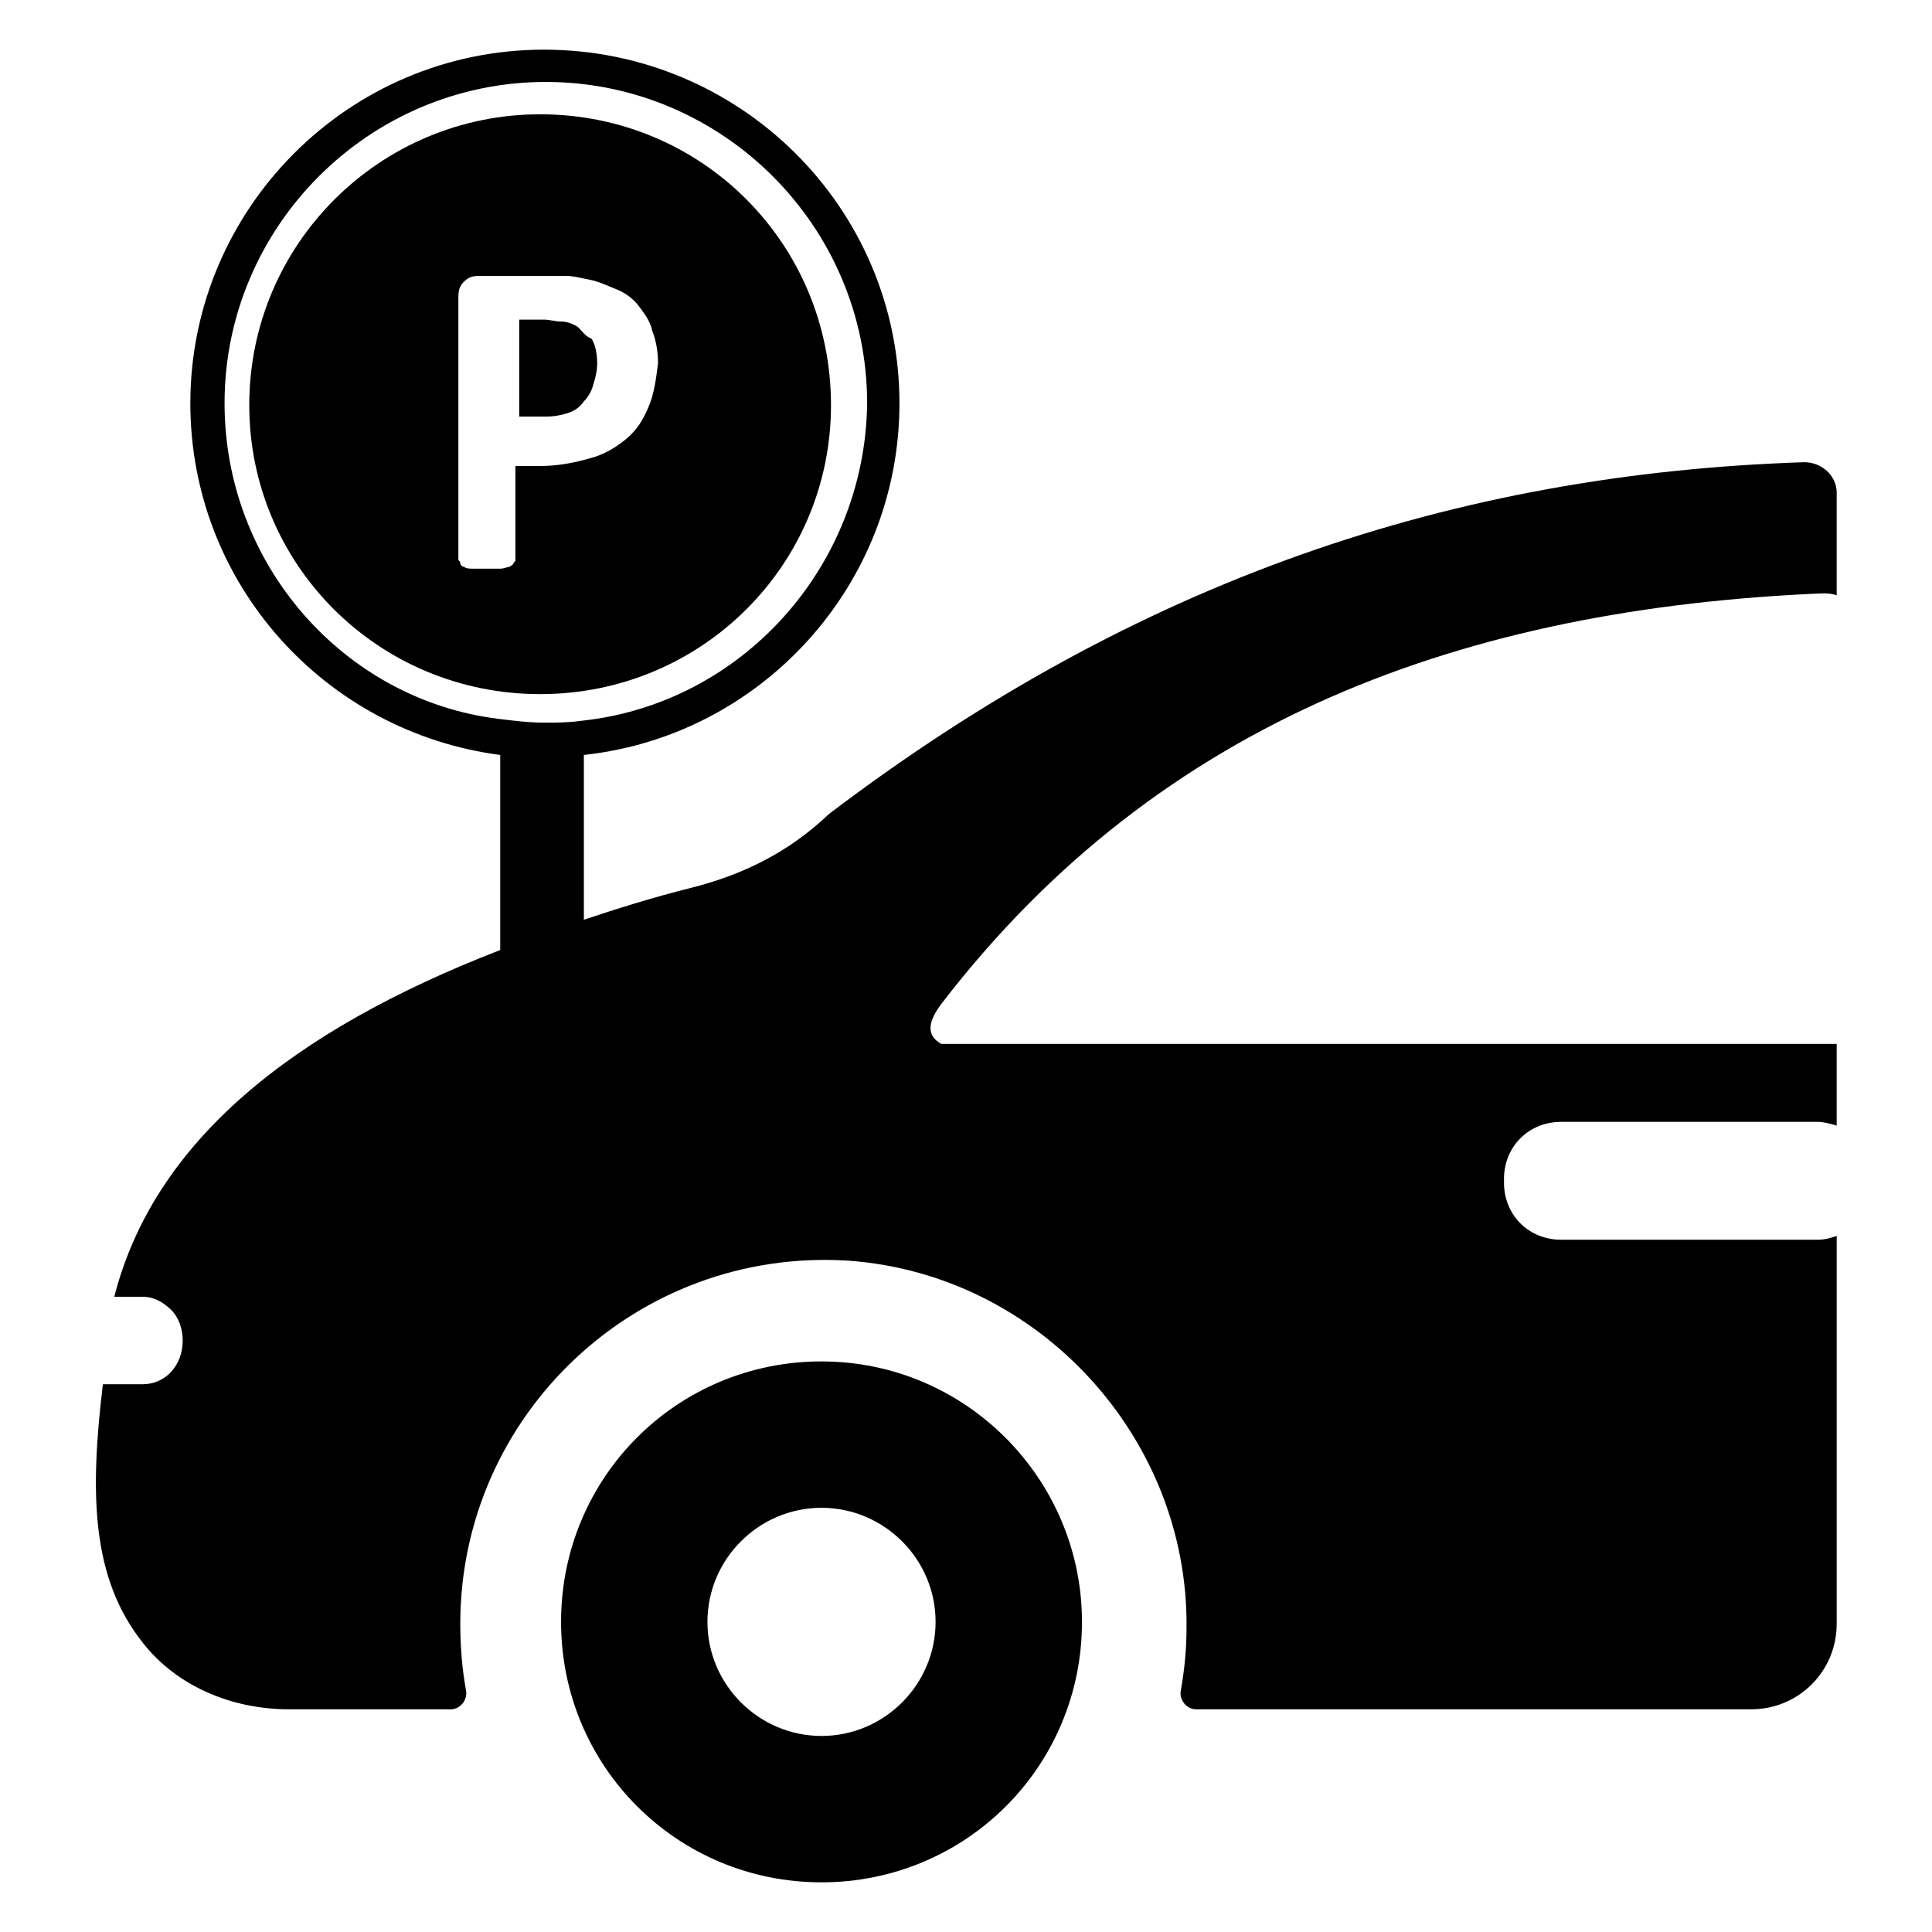
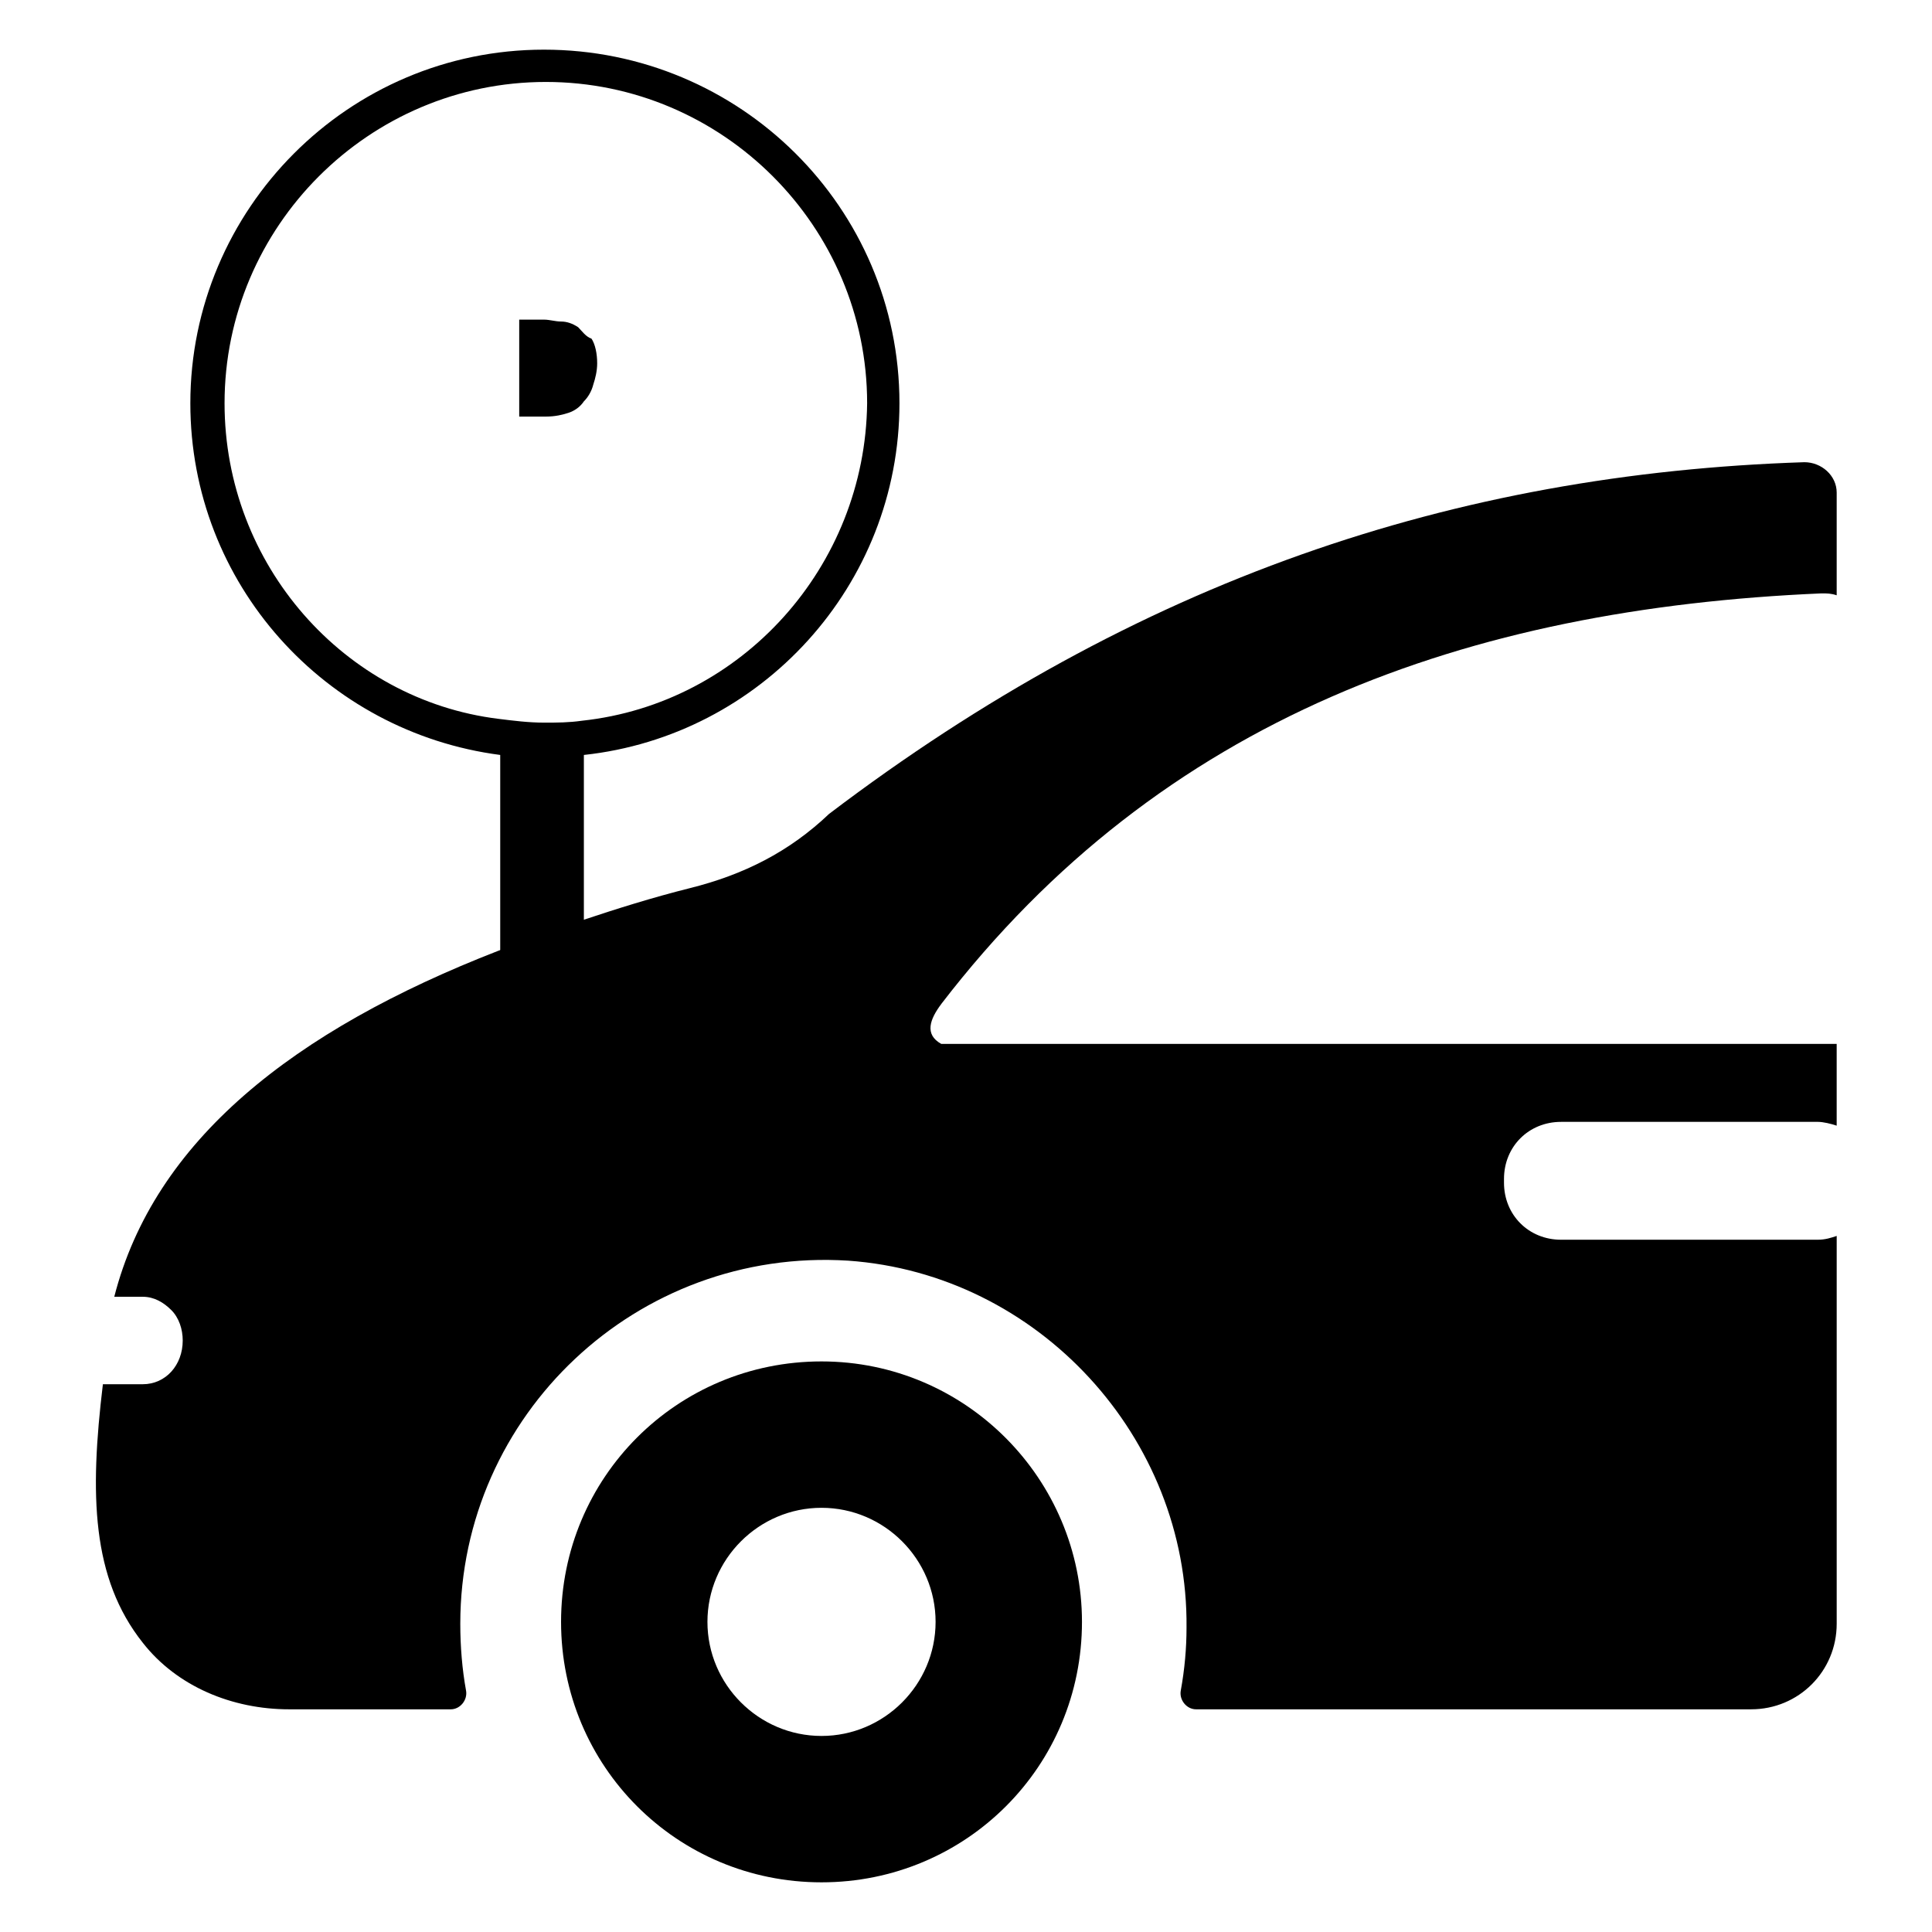
<svg xmlns="http://www.w3.org/2000/svg" fill="#000000" width="800px" height="800px" version="1.1" viewBox="144 144 512 512">
  <g>
    <path d="m361.71 504.79c-38.289 0-69.023 30.73-69.023 69.023 0 38.289 30.73 69.023 69.023 69.023 38.289 0 69.023-30.73 69.023-69.023-0.004-37.785-30.734-69.023-69.023-69.023zm0 99.254c-16.625 0-30.23-13.602-30.23-30.23 0-16.625 13.602-30.23 30.23-30.23 16.625 0 30.23 13.602 30.23 30.23-0.004 16.625-13.605 30.23-30.23 30.23z" />
    <path d="m297.22 230.72c-1.512-1.008-3.023-1.512-4.535-1.512s-3.023-0.504-4.535-0.504h-6.551v25.695h7.055c2.519 0 4.535-0.504 6.047-1.008s3.023-1.512 4.031-3.023c1.008-1.008 2.016-2.519 2.519-4.535 0.504-1.512 1.008-3.527 1.008-5.543 0-2.519-0.504-5.039-1.512-6.551-1.512-0.5-2.519-2.012-3.527-3.019z" />
-     <path d="m287.14 174.29c-42.32 0-77.082 34.258-77.082 77.082 0 42.32 34.258 76.578 77.082 76.578s77.082-34.258 77.082-76.578c0-42.824-34.258-77.082-77.082-77.082zm28.719 77.586c-1.512 3.527-3.023 6.047-6.047 8.566-2.519 2.016-5.543 4.031-9.574 5.039-3.527 1.008-8.062 2.016-13.098 2.016h-6.551v24.688c0 0.504 0 0.504-0.504 1.008 0 0.504-0.504 0.504-1.008 1.008-0.504 0-1.512 0.504-2.519 0.504h-3.527-3.527c-1.008 0-2.016 0-2.519-0.504-0.504 0-1.008-0.504-1.008-1.008 0-0.504-0.504-0.504-0.504-1.008l0.004-69.531c0-2.016 0.504-3.023 1.512-4.031 1.008-1.008 2.016-1.512 4.031-1.512l18.137 0.004h5.039c1.512 0 3.527 0.504 6.047 1.008 2.519 0.504 4.535 1.512 7.055 2.519 2.519 1.008 4.535 2.519 6.047 4.535 1.512 2.016 3.023 4.031 3.527 6.551 1.008 2.519 1.512 5.543 1.512 8.566-0.508 4.023-1.012 8.055-2.523 11.582z" />
    <path d="m288.15 157.16c-51.891 0-93.707 42.32-93.707 93.707 0 47.863 35.77 87.16 82.121 93.203v66h22.168v-66c46.855-5.039 83.633-44.84 83.633-93.203-0.004-51.895-42.32-93.707-94.215-93.707zm10.078 177.84c-3.527 0.504-6.551 0.504-10.078 0.504-4.031 0-8.062-0.504-12.09-1.008-40.809-5.039-72.551-40.809-72.551-83.633 0-46.855 38.289-85.145 85.145-85.145s85.145 38.289 85.145 85.145c-0.504 43.328-33.25 79.602-75.57 84.137z" />
    <path d="m393.45 410.07c-3.023 4.031-4.535 8.062 0 10.578h237.29v21.664c-1.512-0.504-3.527-1.008-5.039-1.008l-68.012 0.004c-8.566 0-15.113 6.551-15.113 15.113v1.008c0 8.566 6.551 15.113 15.113 15.113h68.016c2.016 0 3.527-0.504 5.039-1.008v102.78c0 12.594-10.078 22.672-22.672 22.672h-147.11c-2.519 0-4.535-2.519-4.031-5.039 1.008-5.543 1.512-11.082 1.512-16.625 0.504-50.383-39.297-93.707-89.68-97.234-55.922-3.527-102.78 40.809-102.78 96.227 0 6.047 0.504 12.09 1.512 17.633 0.504 2.519-1.512 5.039-4.031 5.039h-42.824c-15.113 0-29.727-6.047-38.793-17.633-13.602-17.129-14.105-39.297-10.578-68.52h10.578c6.047 0 10.578-5.039 10.578-11.586 0-3.023-1.008-6.047-3.023-8.062s-4.535-3.527-7.559-3.527h-7.559c10.578-41.312 47.359-70.535 101.77-91.691 7.055-2.519 14.609-5.543 22.168-8.062 9.07-3.023 18.641-6.047 28.719-8.566 14.105-3.527 26.199-9.574 36.777-19.648 81.621-61.965 165.76-90.18 258.46-93.203 4.535 0 8.566 3.527 8.566 8.062v27.207c-1.512-0.504-2.519-0.504-4.031-0.504-93.711 4.027-174.82 32.746-233.27 108.82z" />
  </g>
</svg>